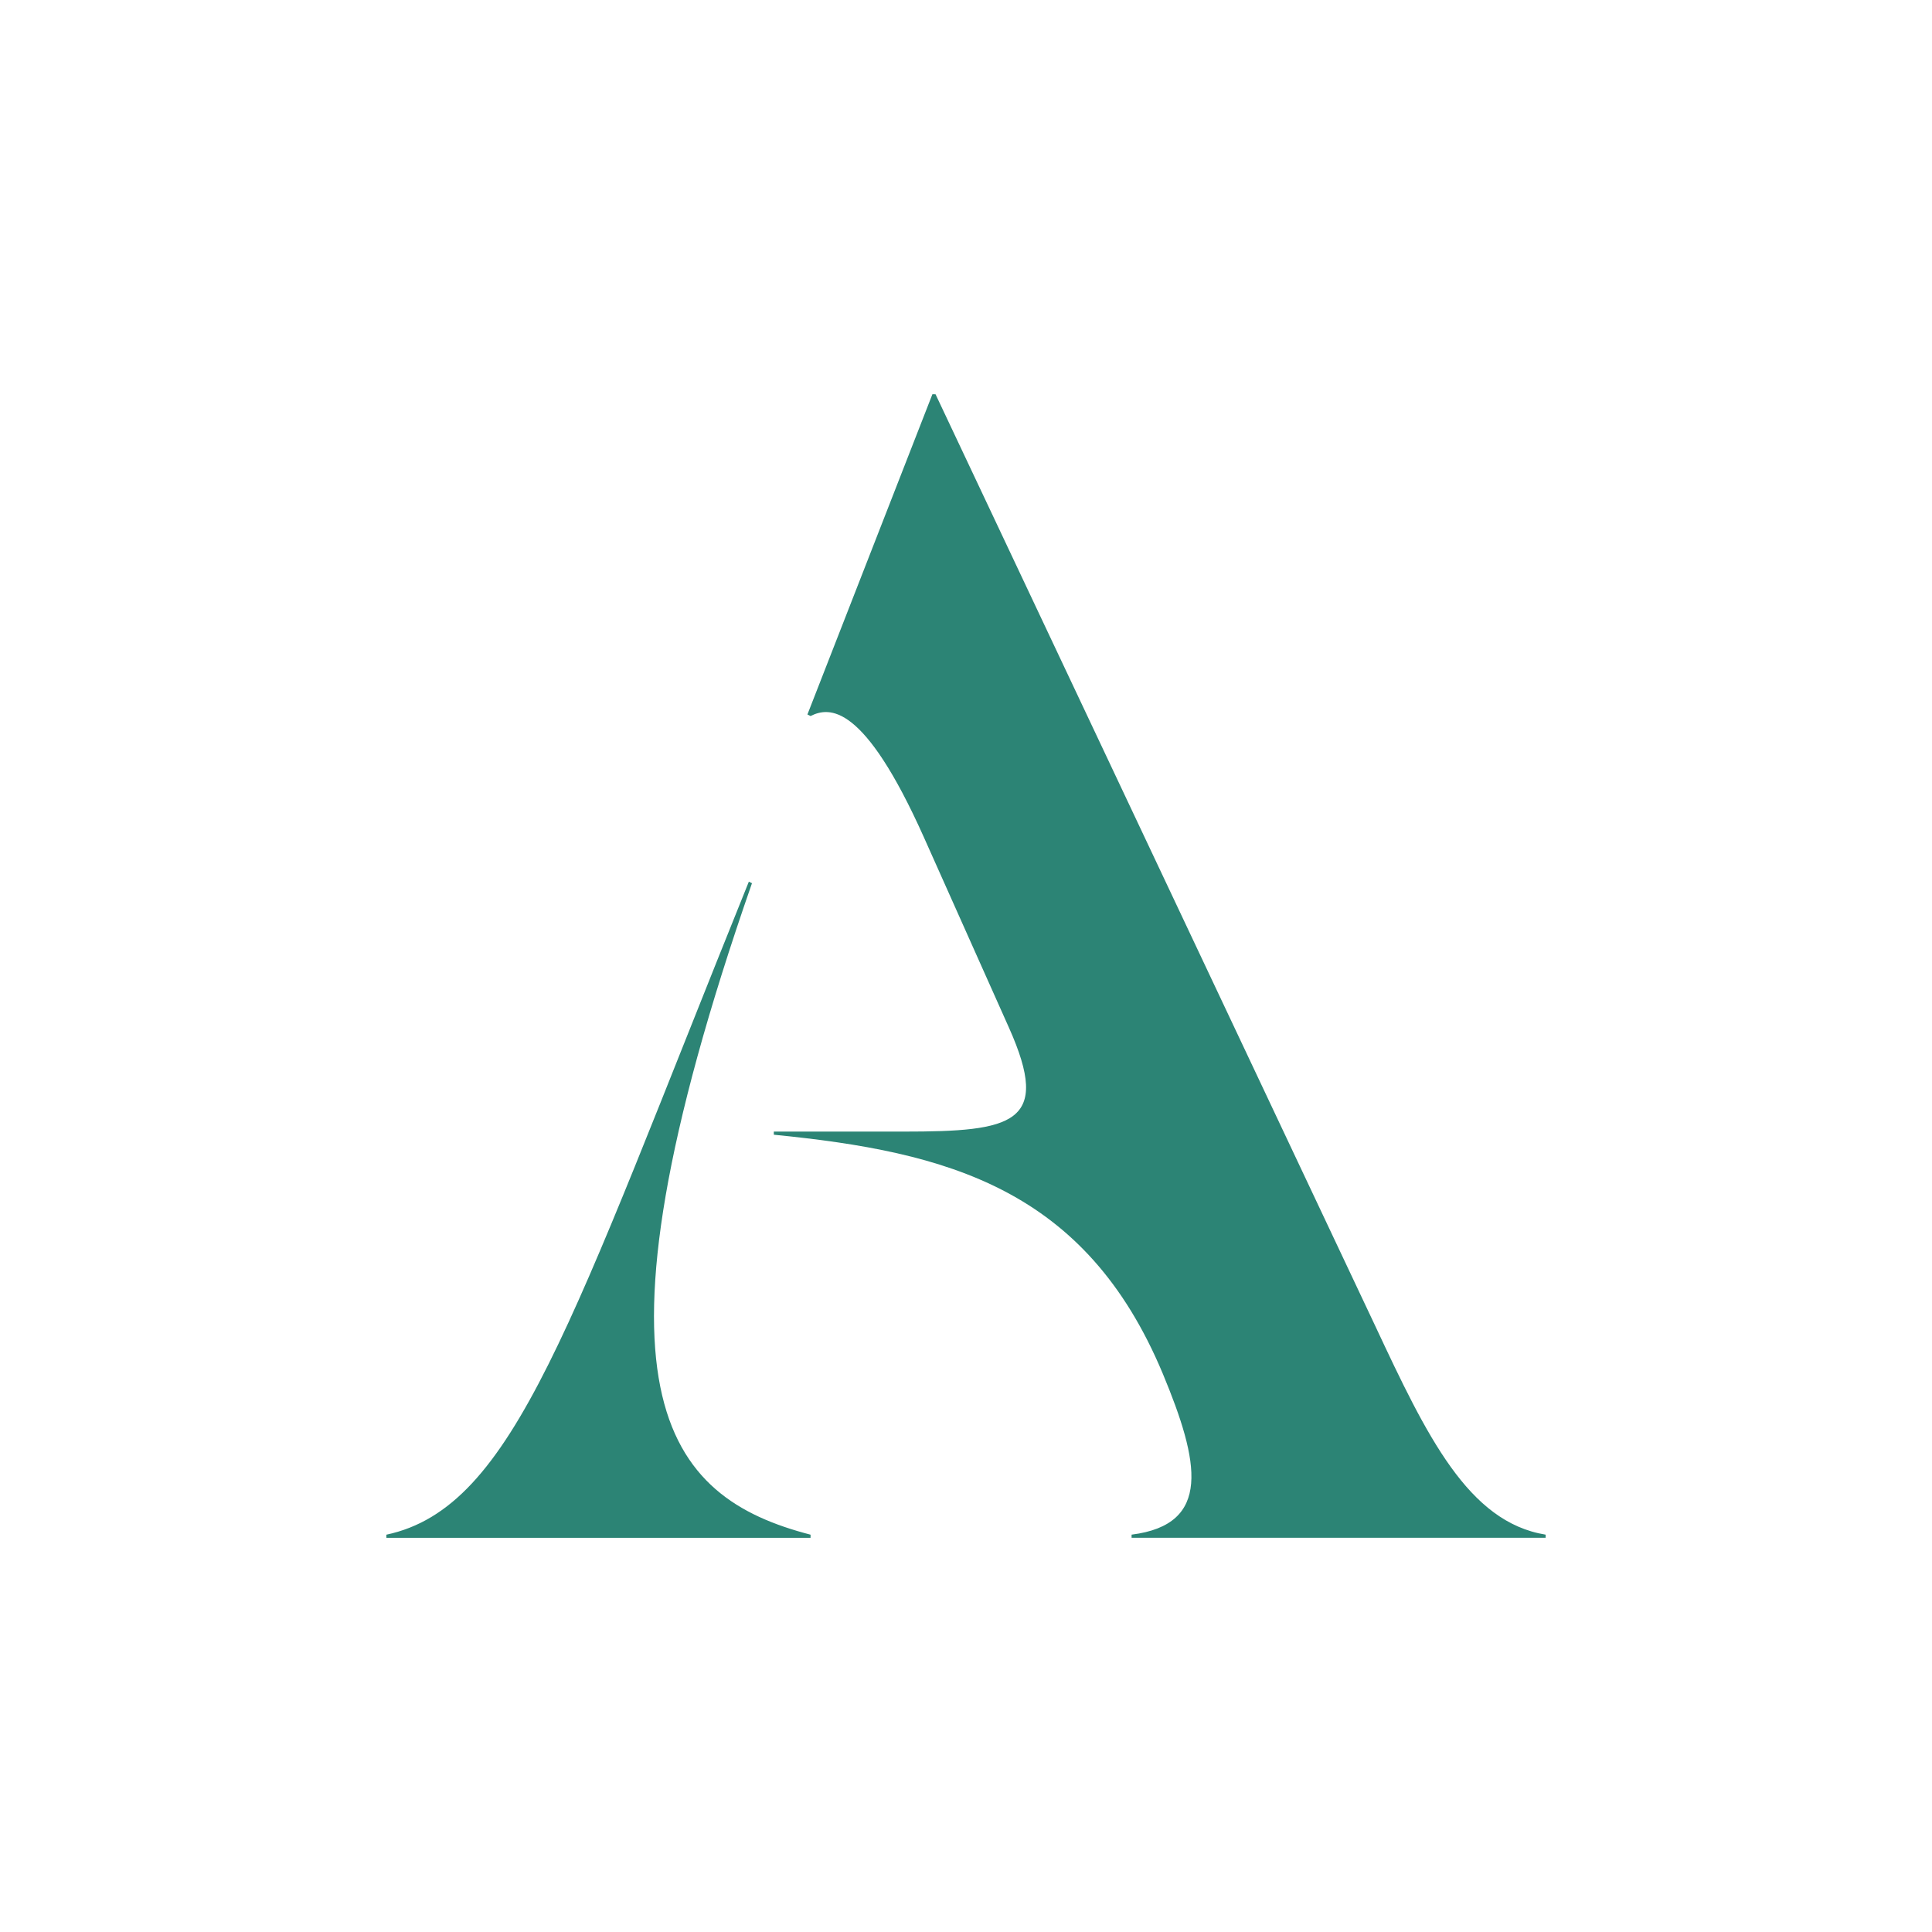
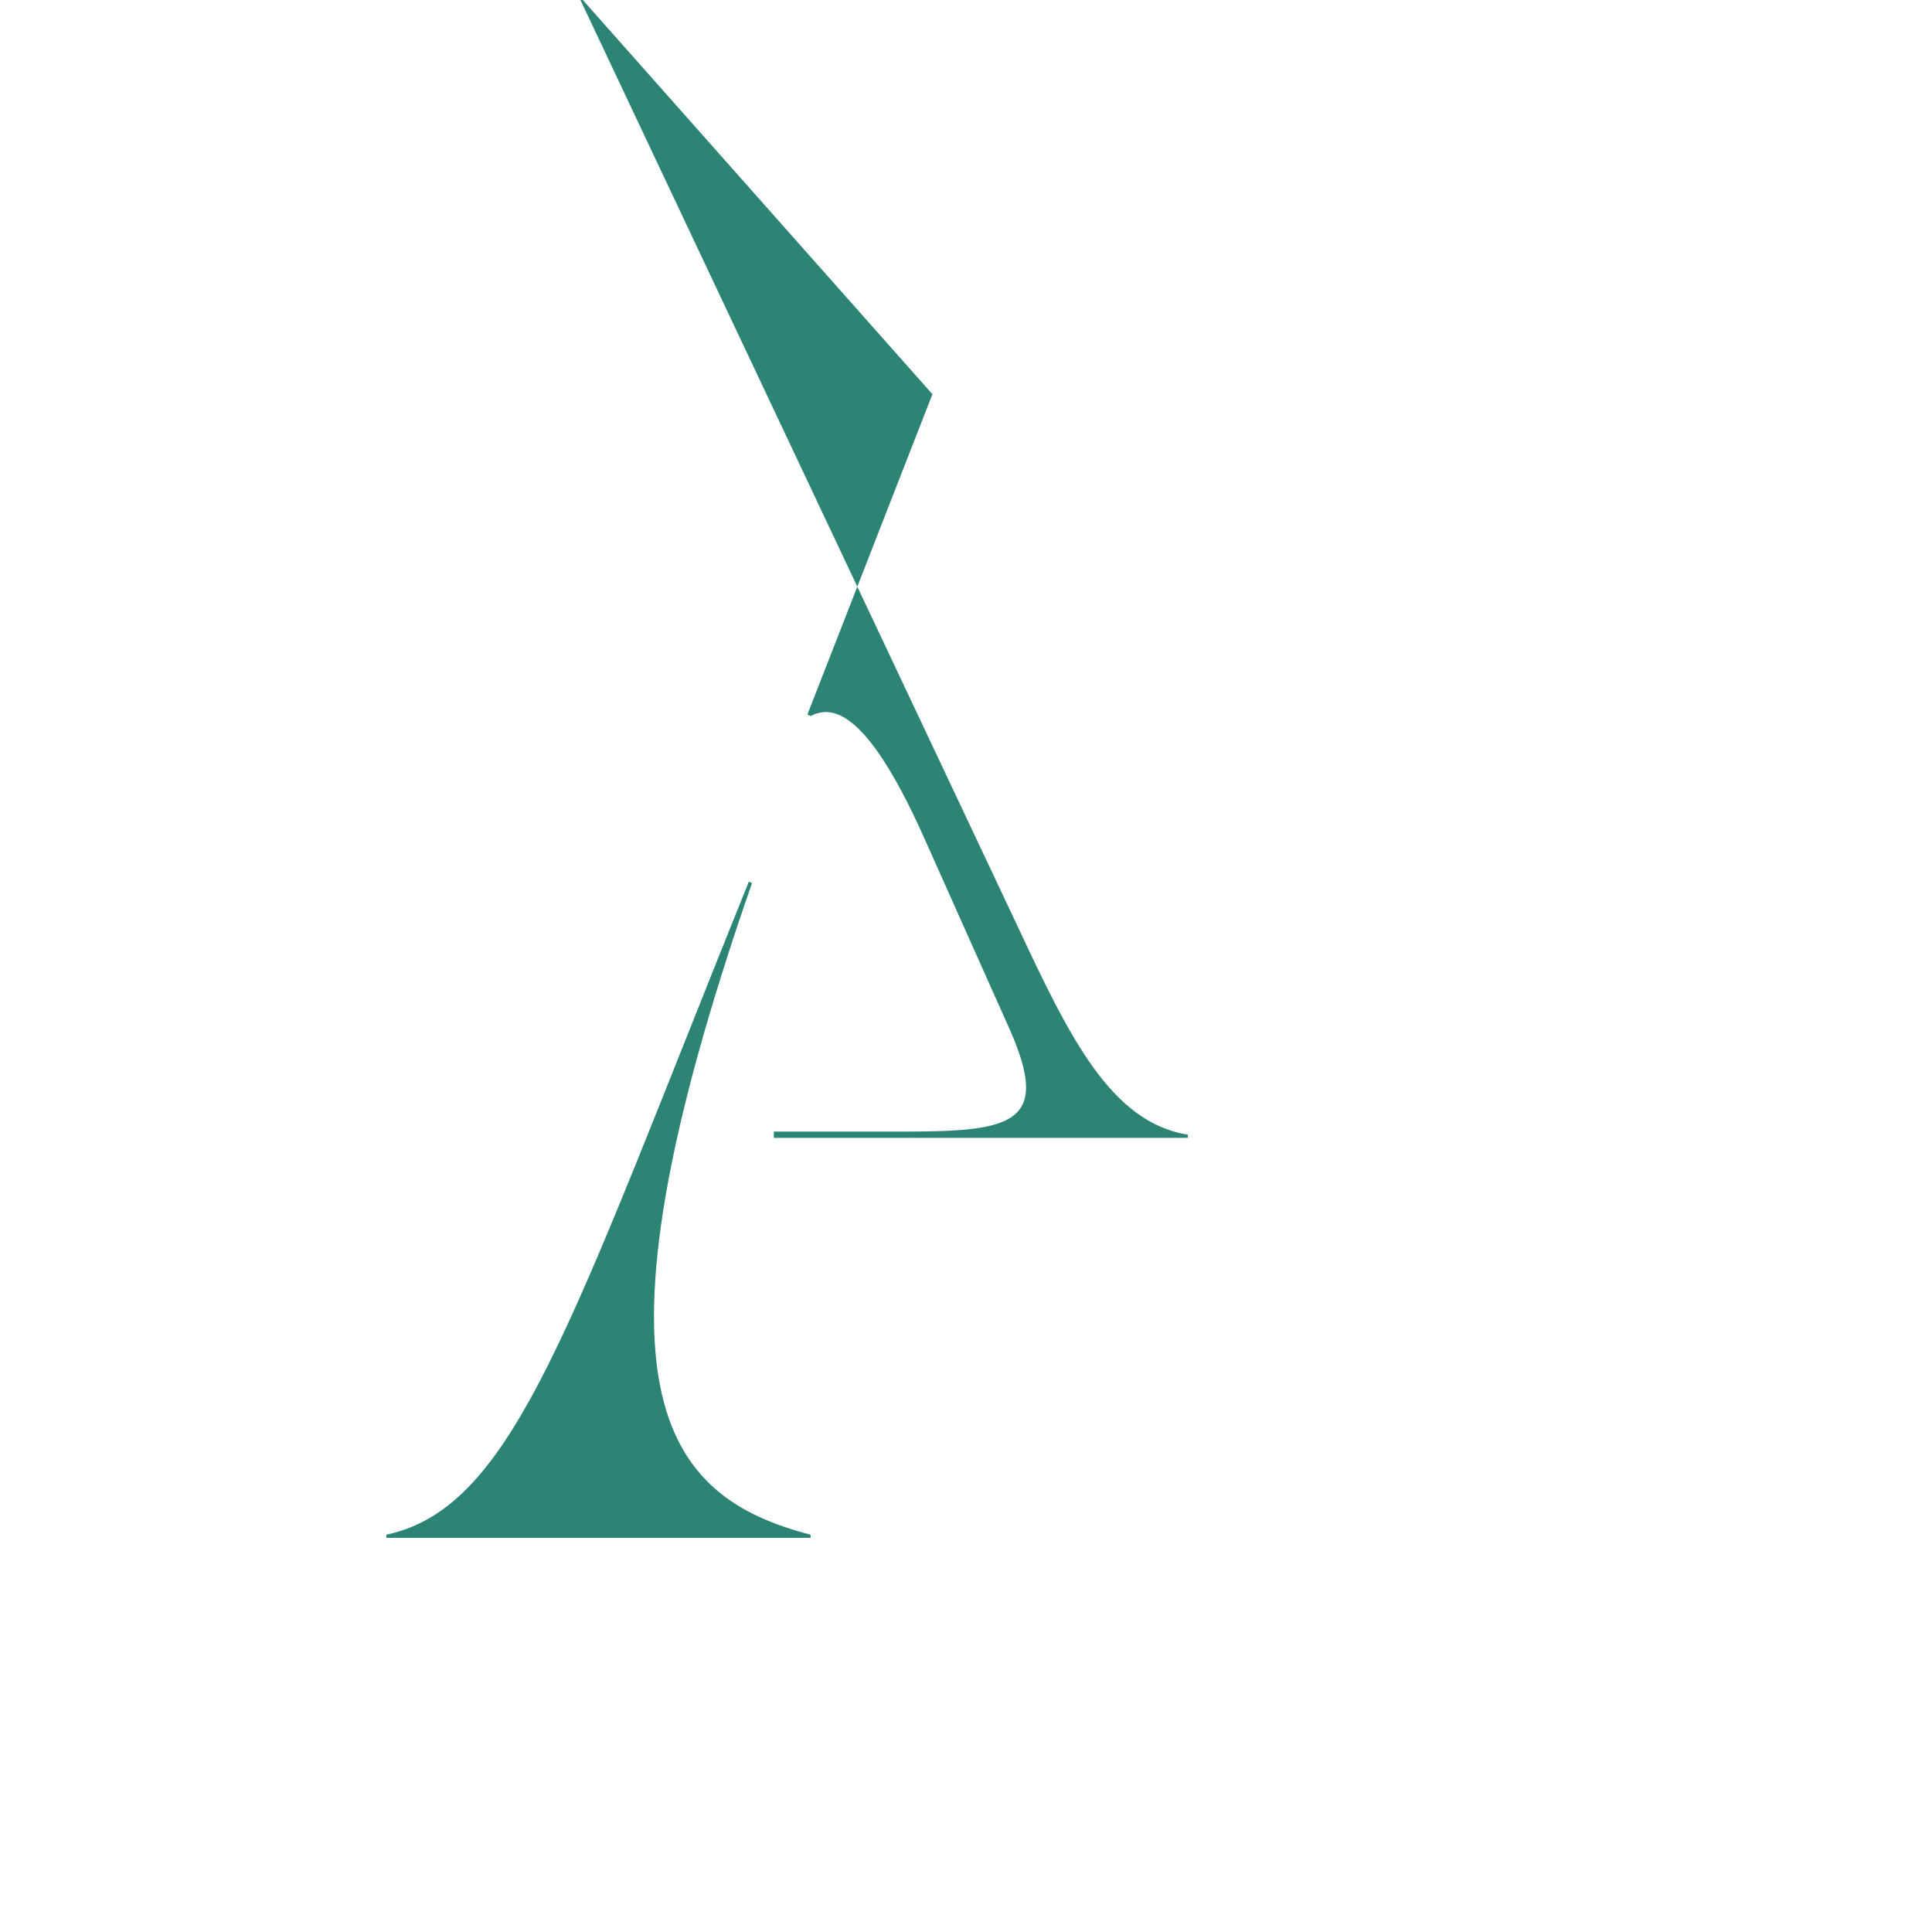
<svg xmlns="http://www.w3.org/2000/svg" version="1.1" x="0px" y="0px" viewBox="0 0 200 200" enable-background="new 0 0 200 200" xml:space="preserve">
-   <path fill="#2c8475" d="m96.523 40.809-12.939 33.154 0.324 0.16c1.941-0.97 5.498-1.373 11.725 12.535l8.815 19.73c4.447 9.946 0.405 10.754-10.916 10.754h-13.427v0.324c18.032 1.779 32.264 5.58 40.27 24.744 3.8 9.137 5.094 15.605-3.234 16.656v0.324h42.86v-0.324c-8.005-1.294-12.292-10.188-17.629-21.59l-45.524-96.461zm-19.003 50.459c-18.518 45.852-24.259 64.772-37.52 67.602v0.324h43.908v-0.324c-14.96-3.881-24.501-14.475-6.064-67.439z" />
+   <path fill="#2c8475" d="m96.523 40.809-12.939 33.154 0.324 0.16c1.941-0.97 5.498-1.373 11.725 12.535l8.815 19.73c4.447 9.946 0.405 10.754-10.916 10.754h-13.427v0.324v0.324h42.86v-0.324c-8.005-1.294-12.292-10.188-17.629-21.59l-45.524-96.461zm-19.003 50.459c-18.518 45.852-24.259 64.772-37.52 67.602v0.324h43.908v-0.324c-14.96-3.881-24.501-14.475-6.064-67.439z" />
</svg>